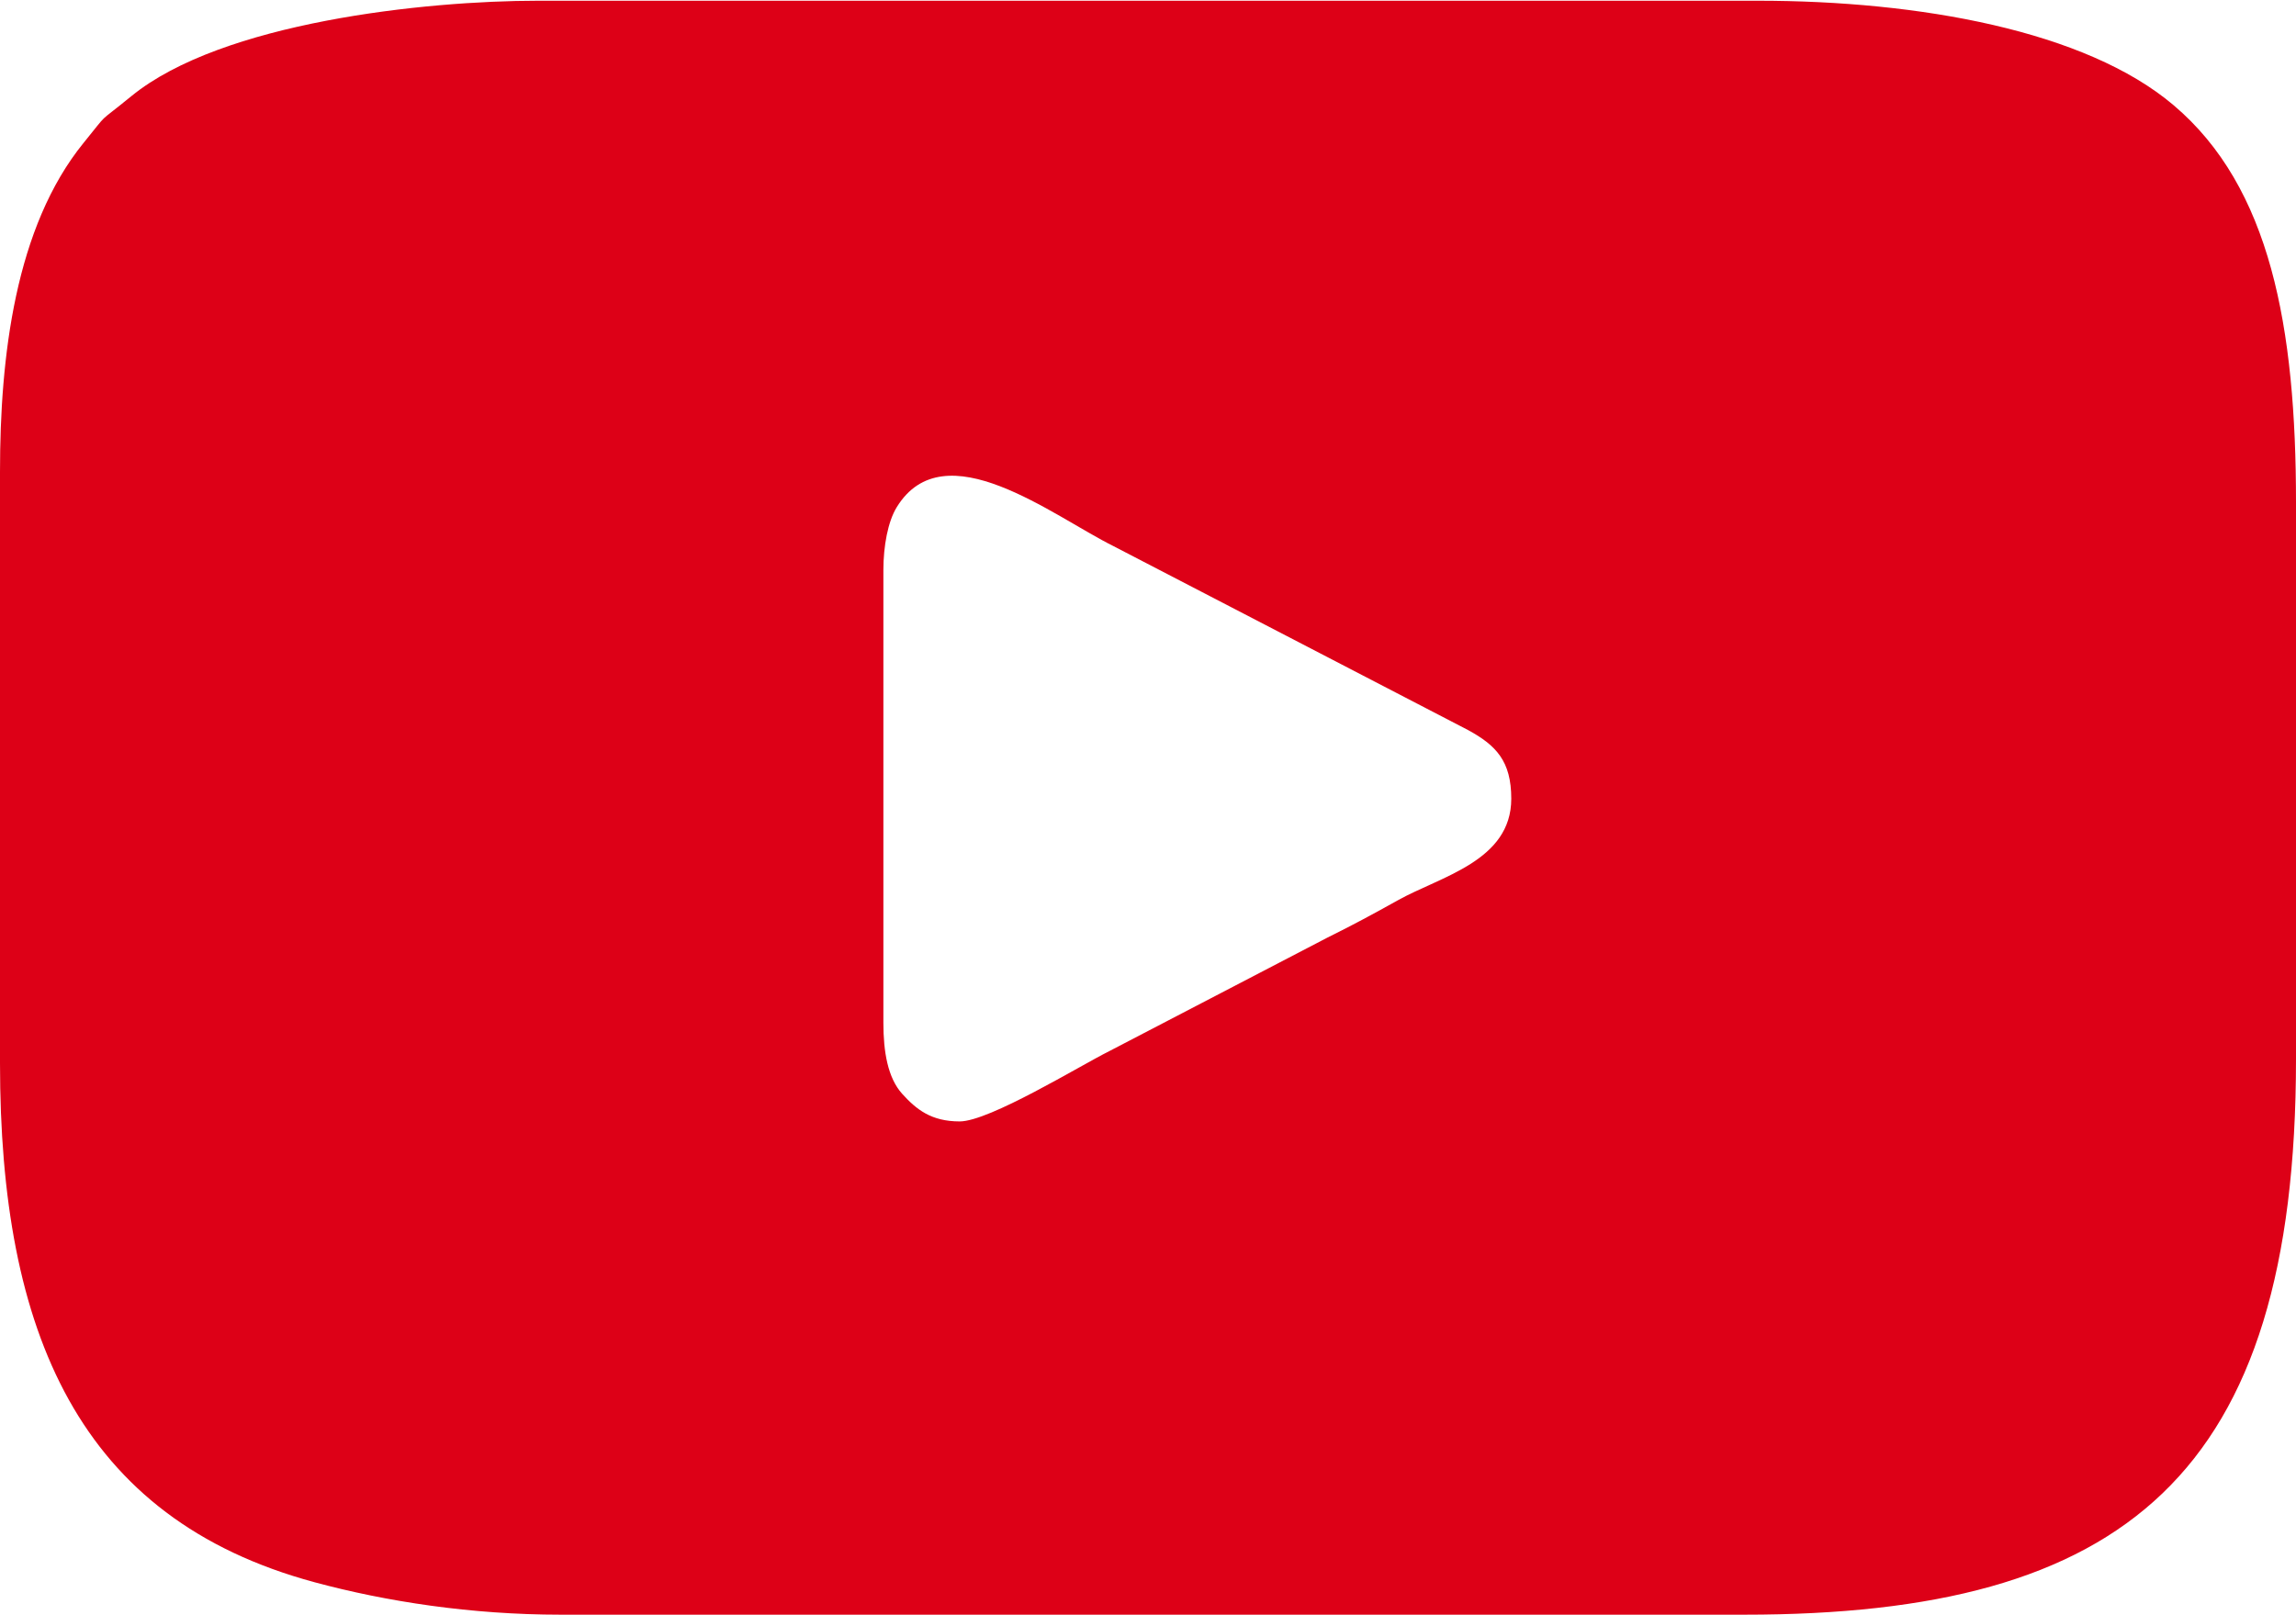
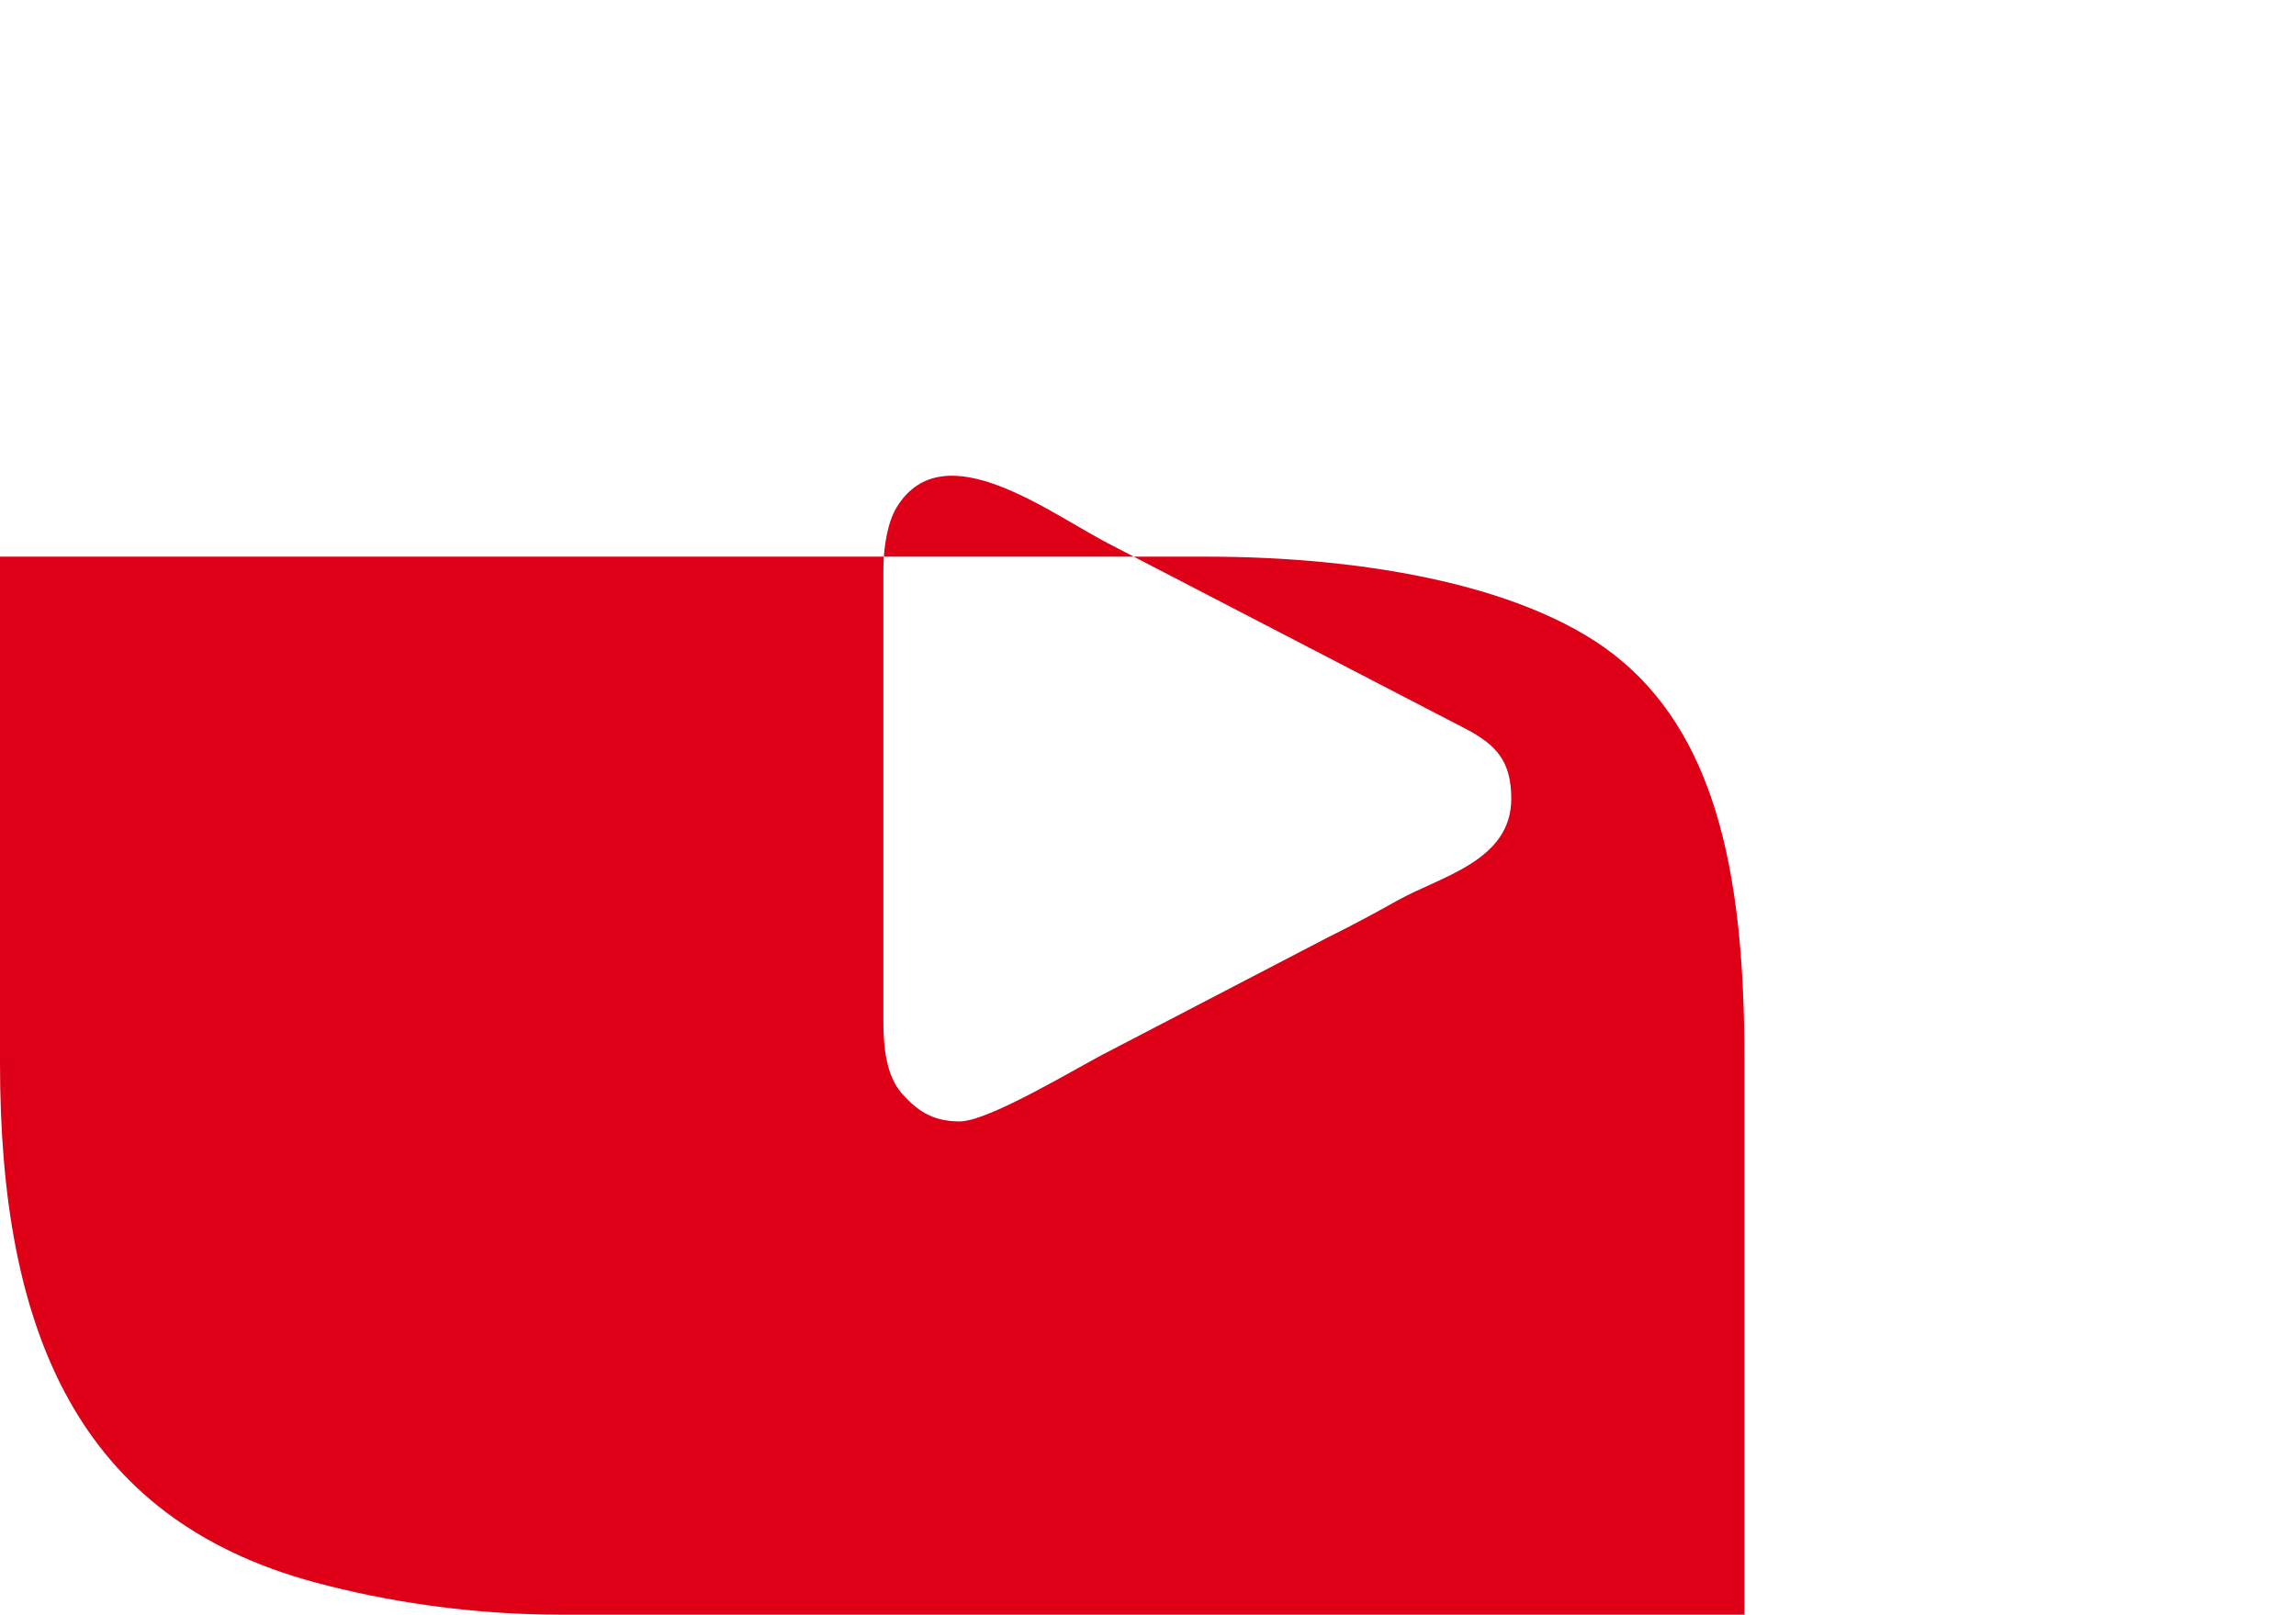
<svg xmlns="http://www.w3.org/2000/svg" xml:space="preserve" width="1033px" height="727px" version="1.1" style="shape-rendering:geometricPrecision; text-rendering:geometricPrecision; image-rendering:optimizeQuality; fill-rule:evenodd; clip-rule:evenodd" viewBox="0 0 173.62 122.08">
  <defs>
    <style type="text/css">
   
    .fil0 {fill:#DD0017}
   
  </style>
  </defs>
  <g id="Layer_x0020_1">
-     <path class="fil0" d="M72.57 84.77c-2.16,0 -3.28,-0.91 -4.35,-2.09 -1.09,-1.21 -1.42,-3.18 -1.42,-5.37l0 -34.24c0,-1.82 0.34,-3.67 1.01,-4.76 3.6,-5.86 11.79,0.66 16.4,2.95l26.79 13.9c2.13,1.16 3.28,2.35 3.28,5.2 0,4.72 -5.36,5.88 -8.59,7.69 -1.88,1.05 -3.42,1.88 -5.32,2.82l-16.5 8.59c-2.19,1.09 -9.05,5.31 -11.3,5.31zm-72.57 -49.16l0 44.76c0,20.35 5.95,34.45 23.8,39.26 5.41,1.46 11.84,2.45 18.59,2.45l89.52 0c28.7,0 41.71,-10.47 41.71,-42.05l0 -42.05c0,-13.31 -1.93,-23.88 -9.26,-30.08 -6.64,-5.63 -19.21,-7.9 -31.43,-7.9l-92.24 0c-8.56,0 -23.92,1.63 -30.76,7.22 -2.75,2.25 -1.56,1.02 -3.6,3.52 -5.19,6.38 -6.33,16.21 -6.33,24.87z" />
+     <path class="fil0" d="M72.57 84.77c-2.16,0 -3.28,-0.91 -4.35,-2.09 -1.09,-1.21 -1.42,-3.18 -1.42,-5.37l0 -34.24c0,-1.82 0.34,-3.67 1.01,-4.76 3.6,-5.86 11.79,0.66 16.4,2.95l26.79 13.9c2.13,1.16 3.28,2.35 3.28,5.2 0,4.72 -5.36,5.88 -8.59,7.69 -1.88,1.05 -3.42,1.88 -5.32,2.82l-16.5 8.59c-2.19,1.09 -9.05,5.31 -11.3,5.31zm-72.57 -49.16l0 44.76c0,20.35 5.95,34.45 23.8,39.26 5.41,1.46 11.84,2.45 18.59,2.45l89.52 0l0 -42.05c0,-13.31 -1.93,-23.88 -9.26,-30.08 -6.64,-5.63 -19.21,-7.9 -31.43,-7.9l-92.24 0c-8.56,0 -23.92,1.63 -30.76,7.22 -2.75,2.25 -1.56,1.02 -3.6,3.52 -5.19,6.38 -6.33,16.21 -6.33,24.87z" />
  </g>
</svg>